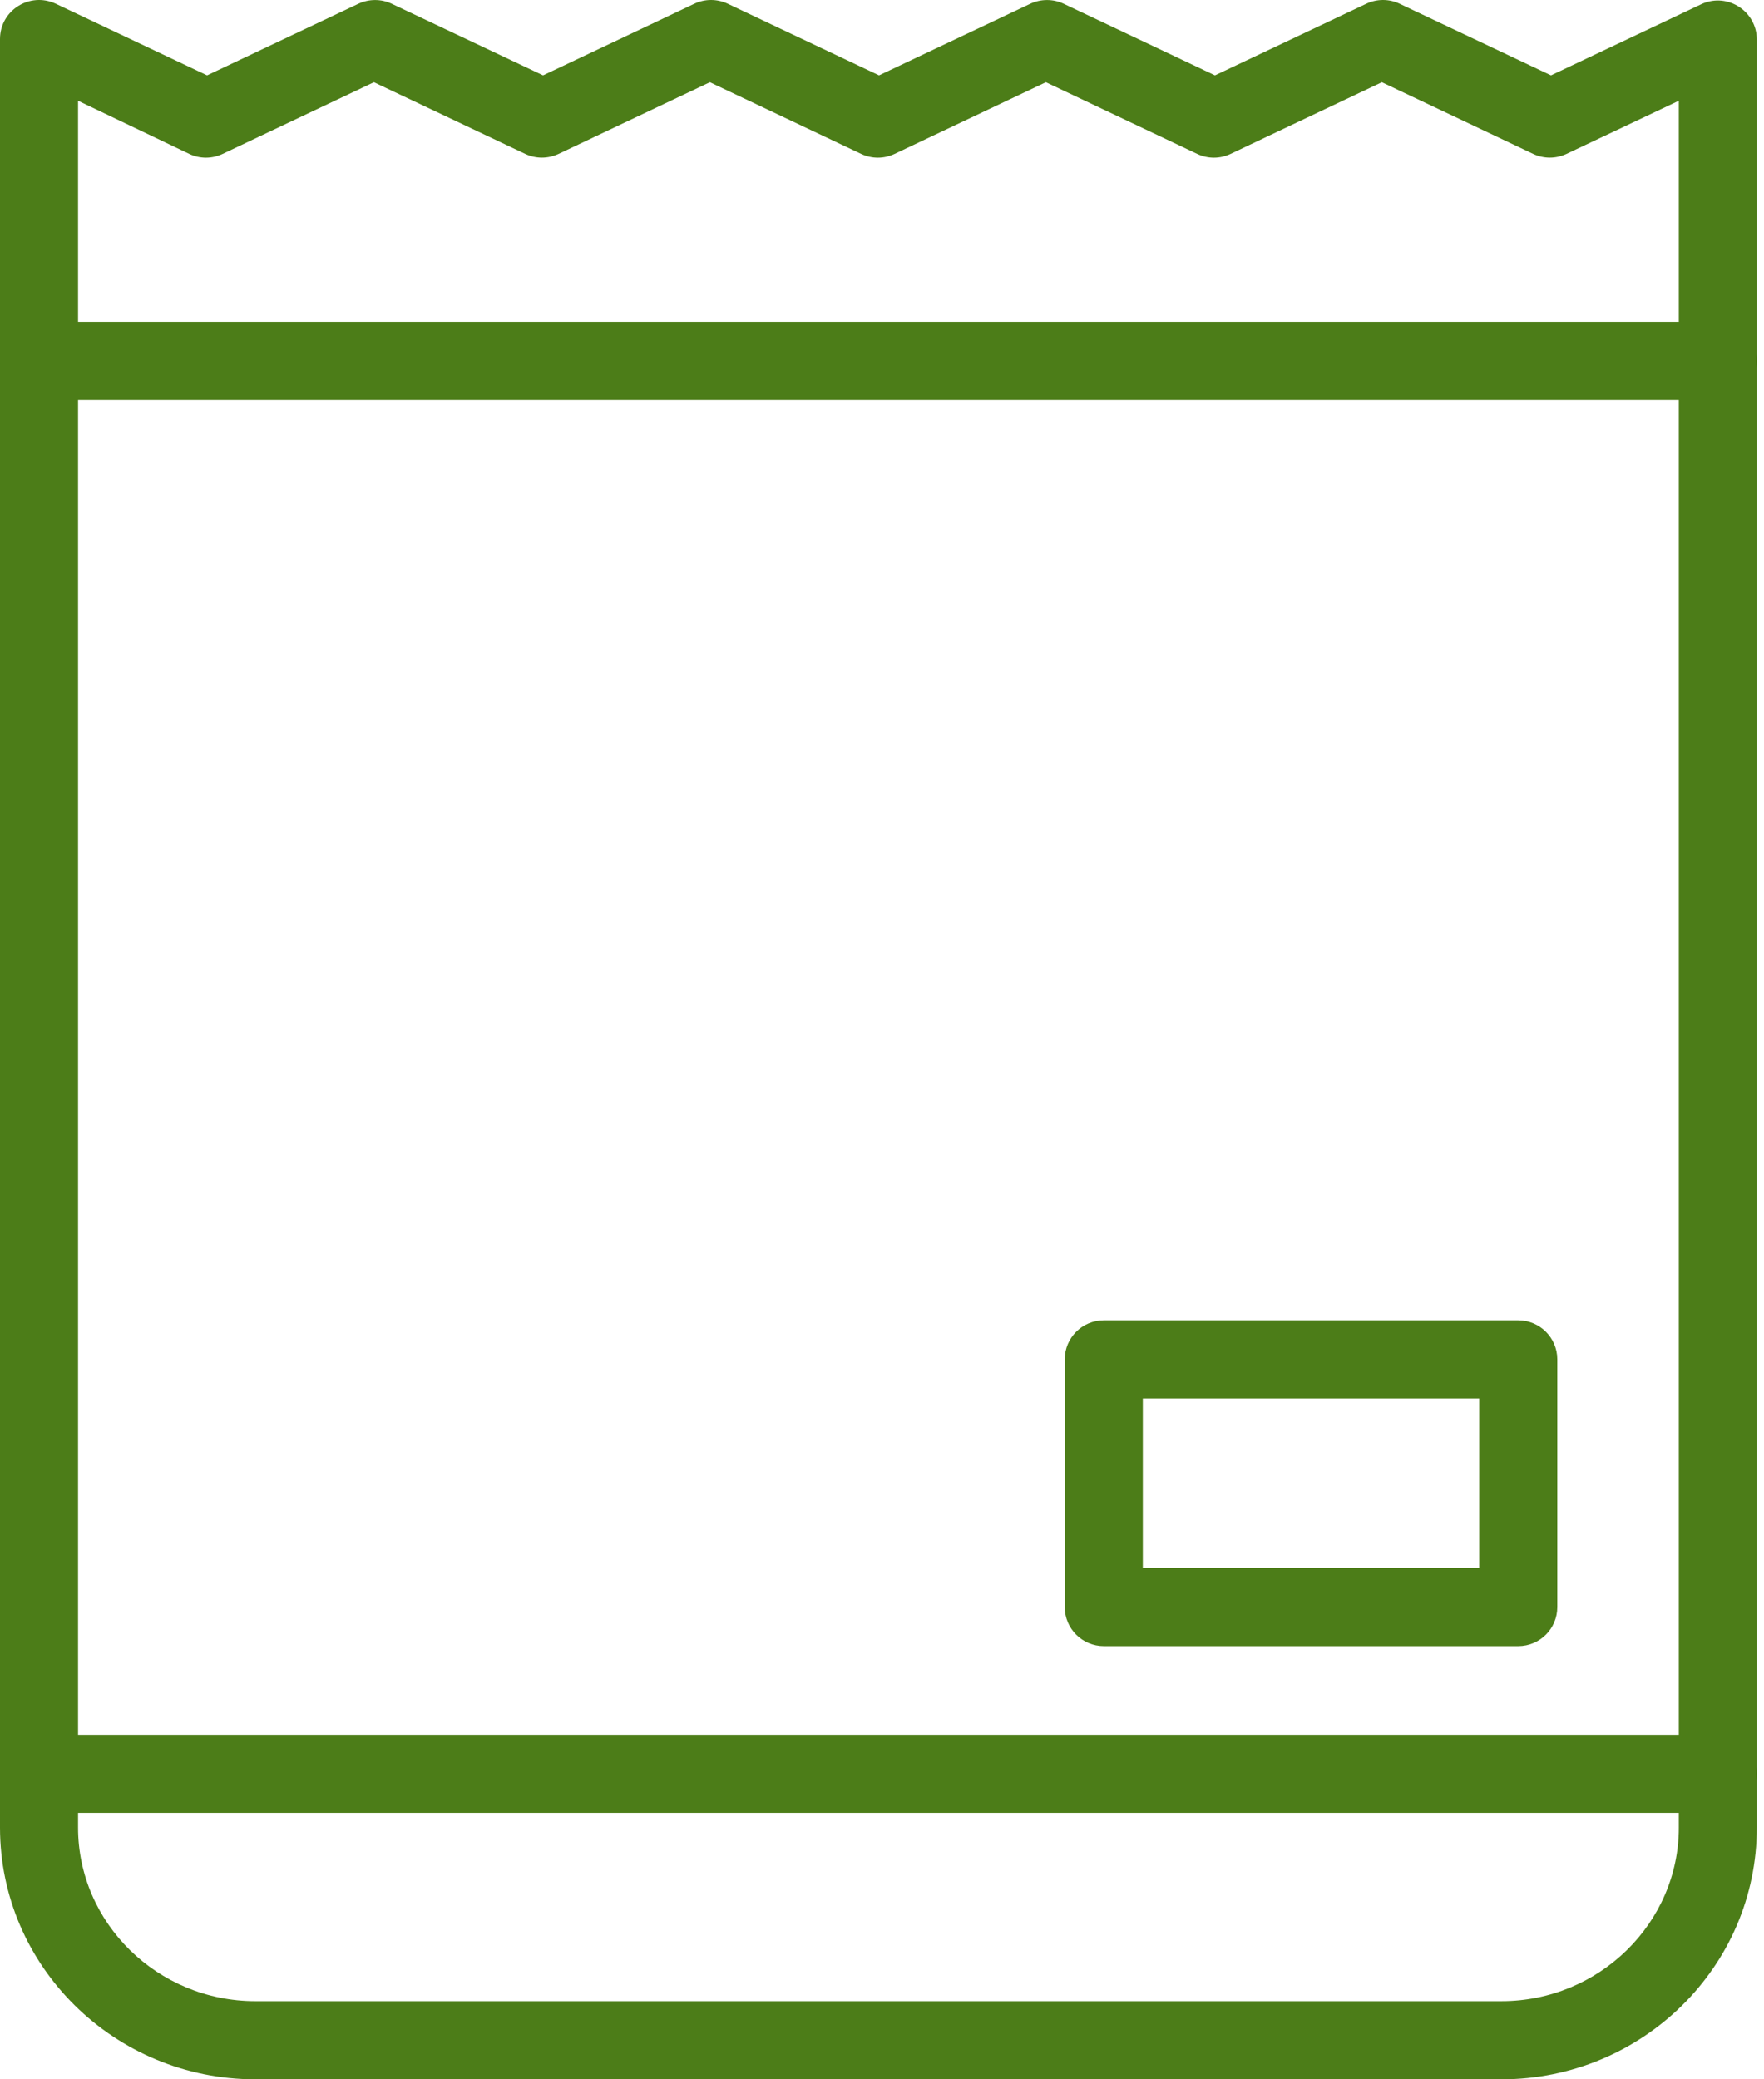
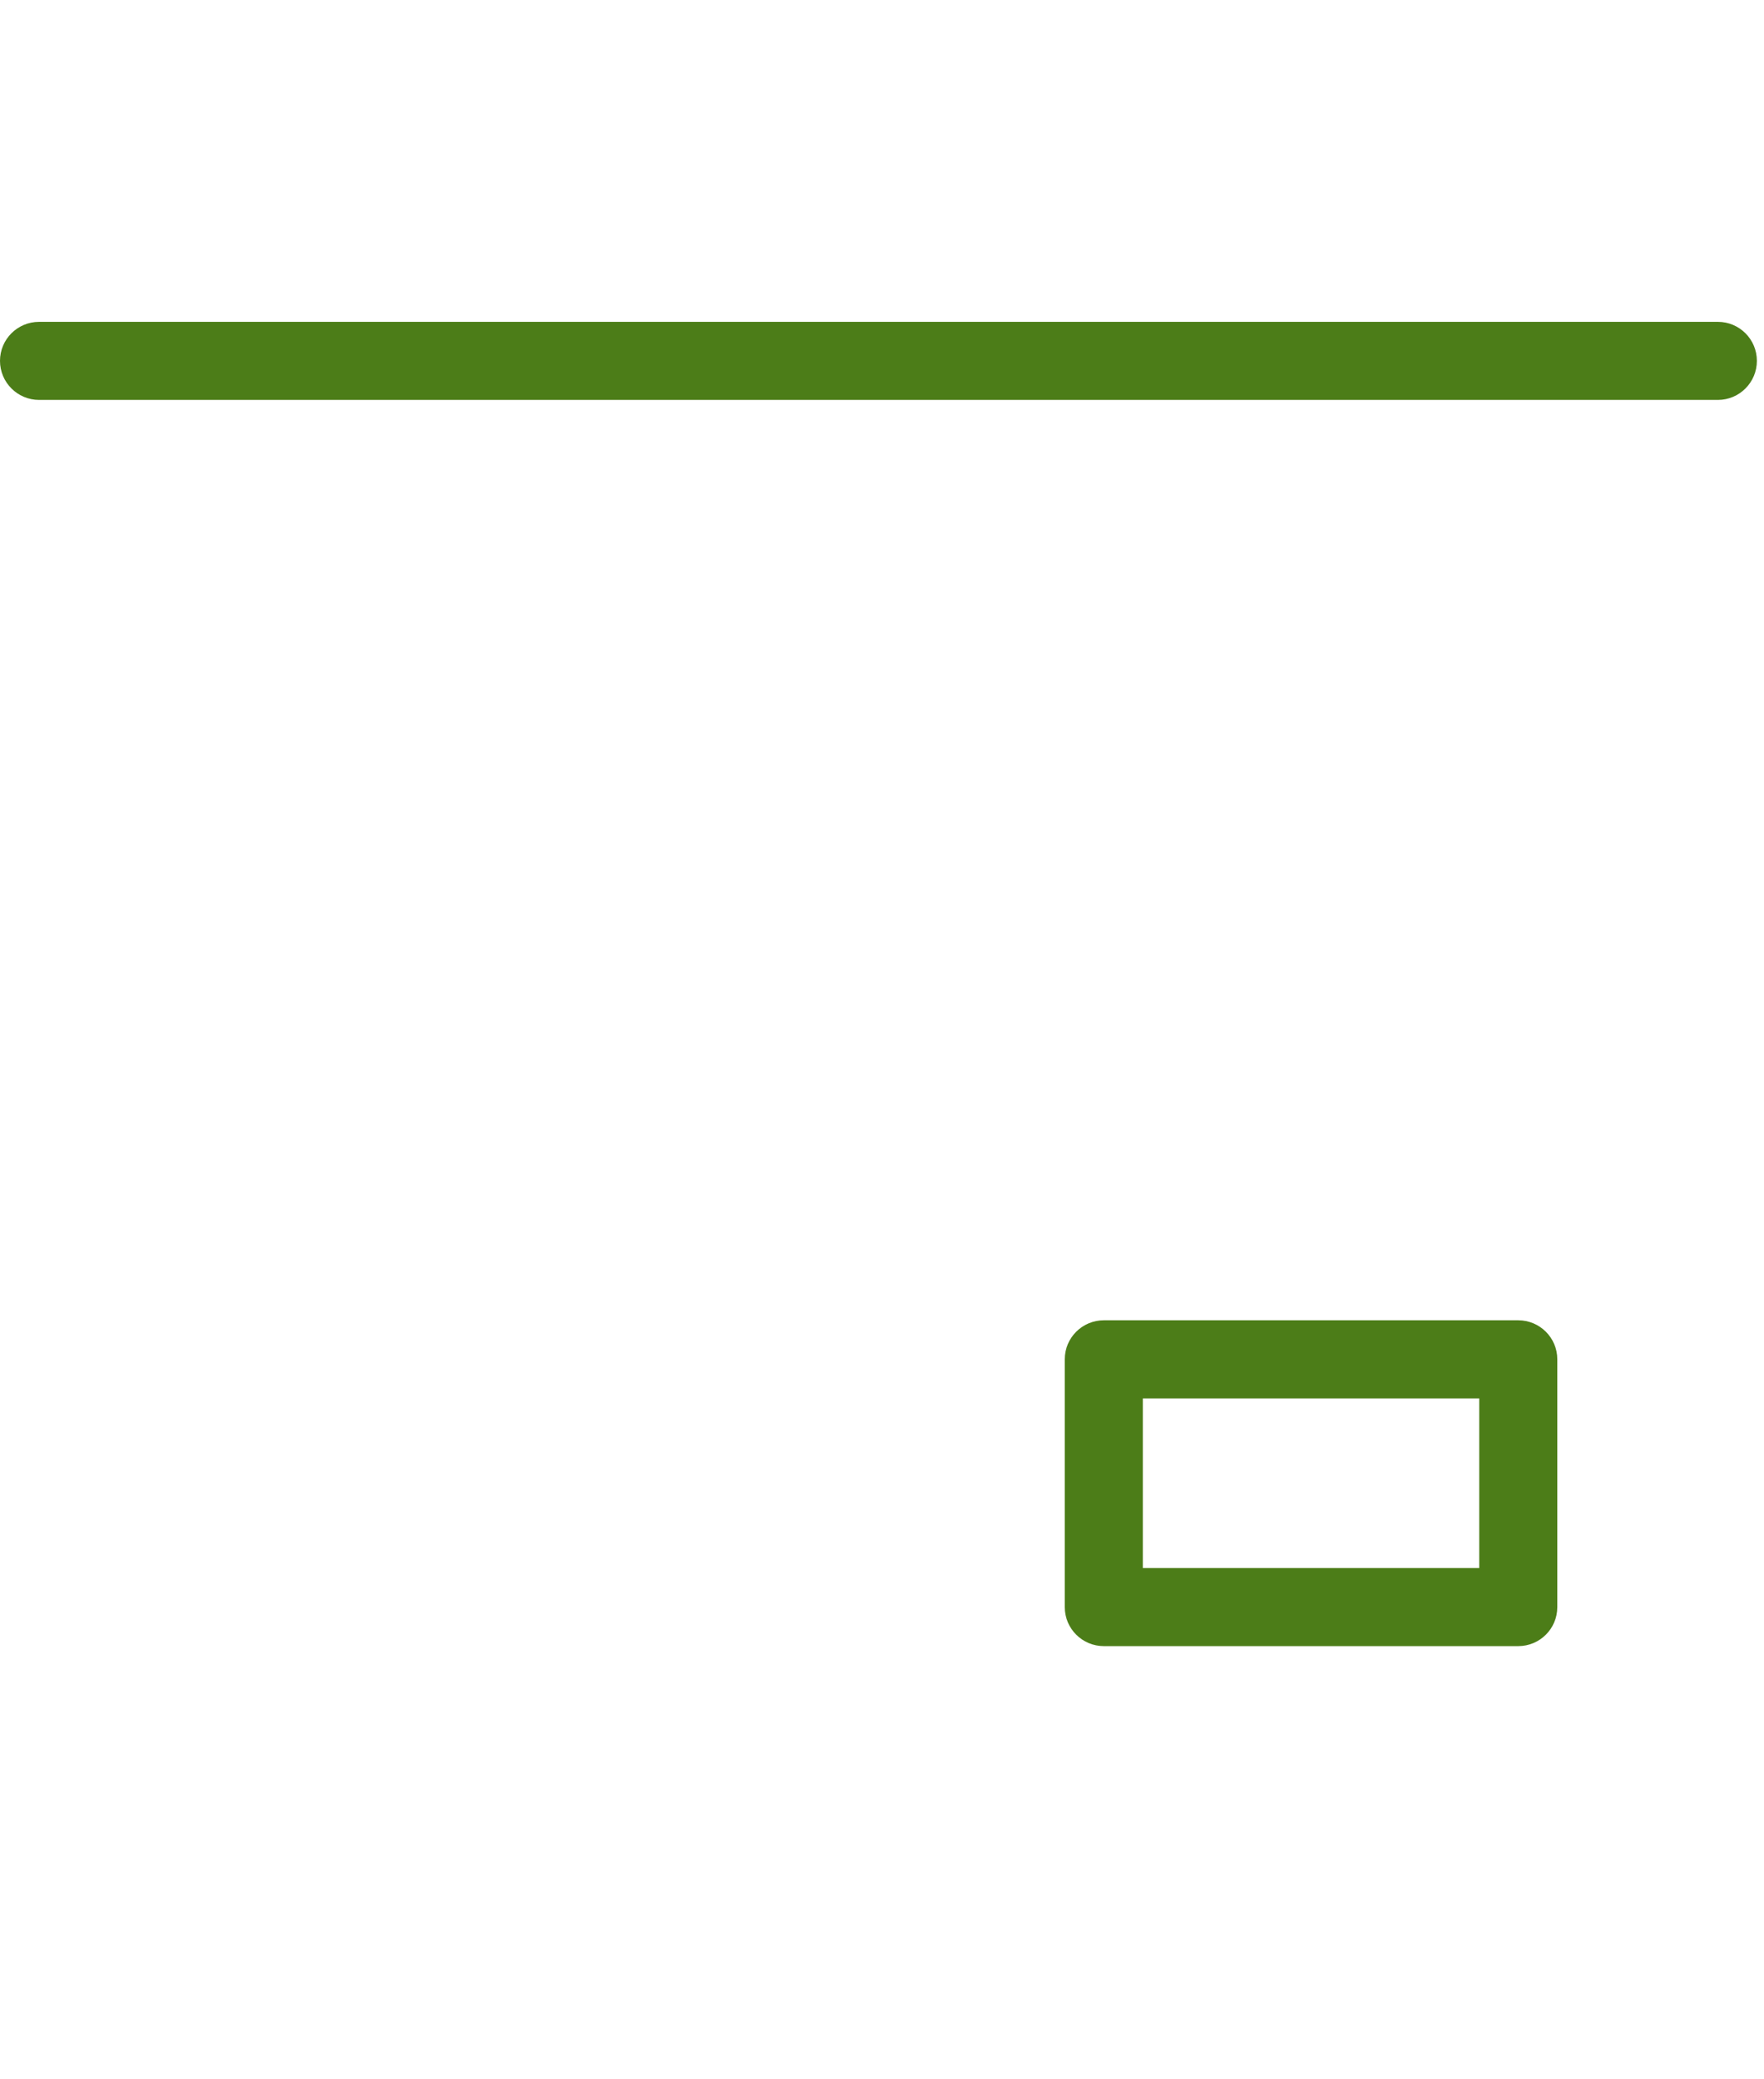
<svg xmlns="http://www.w3.org/2000/svg" width="28" height="33" viewBox="0 0 28 33" fill="none">
-   <path d="M23.833 33H4.053C1.818 33 0 31.208 0 29.004V0.62C0 0.166 0.472 -0.134 0.886 0.06L3.287 1.196L5.689 0.06C5.857 -0.019 6.051 -0.019 6.218 0.06L8.62 1.196L11.021 0.06C11.189 -0.02 11.383 -0.02 11.552 0.06L13.953 1.196L16.354 0.06C16.522 -0.019 16.717 -0.019 16.884 0.06L19.285 1.196L21.687 0.06C21.855 -0.02 22.049 -0.02 22.217 0.06L24.619 1.196L27.02 0.06C27.427 -0.117 27.881 0.18 27.886 0.62V29.005C27.887 31.208 26.07 33 23.833 33ZM1.239 1.599V29.004C1.239 30.521 2.501 31.76 4.053 31.76H23.833C25.383 31.76 26.648 30.521 26.648 29.004V1.599L24.865 2.442C24.697 2.521 24.503 2.521 24.336 2.442L21.934 1.305L19.533 2.442C19.365 2.522 19.171 2.522 19.003 2.442L16.601 1.305L14.2 2.442C14.032 2.522 13.837 2.522 13.669 2.442L11.268 1.305L8.866 2.442C8.698 2.521 8.504 2.521 8.337 2.442L5.935 1.305L3.534 2.442C3.366 2.522 3.172 2.522 3.004 2.442L1.239 1.599Z" fill="#4C7D18" />
-   <path d="M27.268 28.772H0.62C0.278 28.772 0 28.494 0 28.152C0 27.81 0.278 27.532 0.62 27.532H27.268C27.61 27.532 27.887 27.81 27.887 28.152C27.887 28.495 27.61 28.772 27.268 28.772Z" fill="#4C7D18" />
-   <path d="M24.099 26.125H17.521C17.179 26.125 16.901 25.848 16.901 25.506V21.573C16.901 21.231 17.179 20.954 17.521 20.954H24.099C24.441 20.954 24.719 21.231 24.719 21.573V25.506C24.719 25.849 24.441 26.125 24.099 26.125ZM18.14 24.886H23.48V22.194H18.14V24.886Z" fill="#4C7D18" />
+   <path d="M24.099 26.125H17.521C17.179 26.125 16.901 25.848 16.901 25.506V21.573C16.901 21.231 17.179 20.954 17.521 20.954H24.099C24.441 20.954 24.719 21.231 24.719 21.573V25.506C24.719 25.849 24.441 26.125 24.099 26.125ZM18.14 24.886H23.48V22.194H18.14V24.886" fill="#4C7D18" />
  <path d="M27.268 6.347H0.62C0.278 6.347 0 6.069 0 5.727C0 5.385 0.278 5.108 0.62 5.108H27.268C27.61 5.108 27.887 5.385 27.887 5.727C27.887 6.069 27.61 6.347 27.268 6.347Z" fill="#4C7D18" />
</svg>